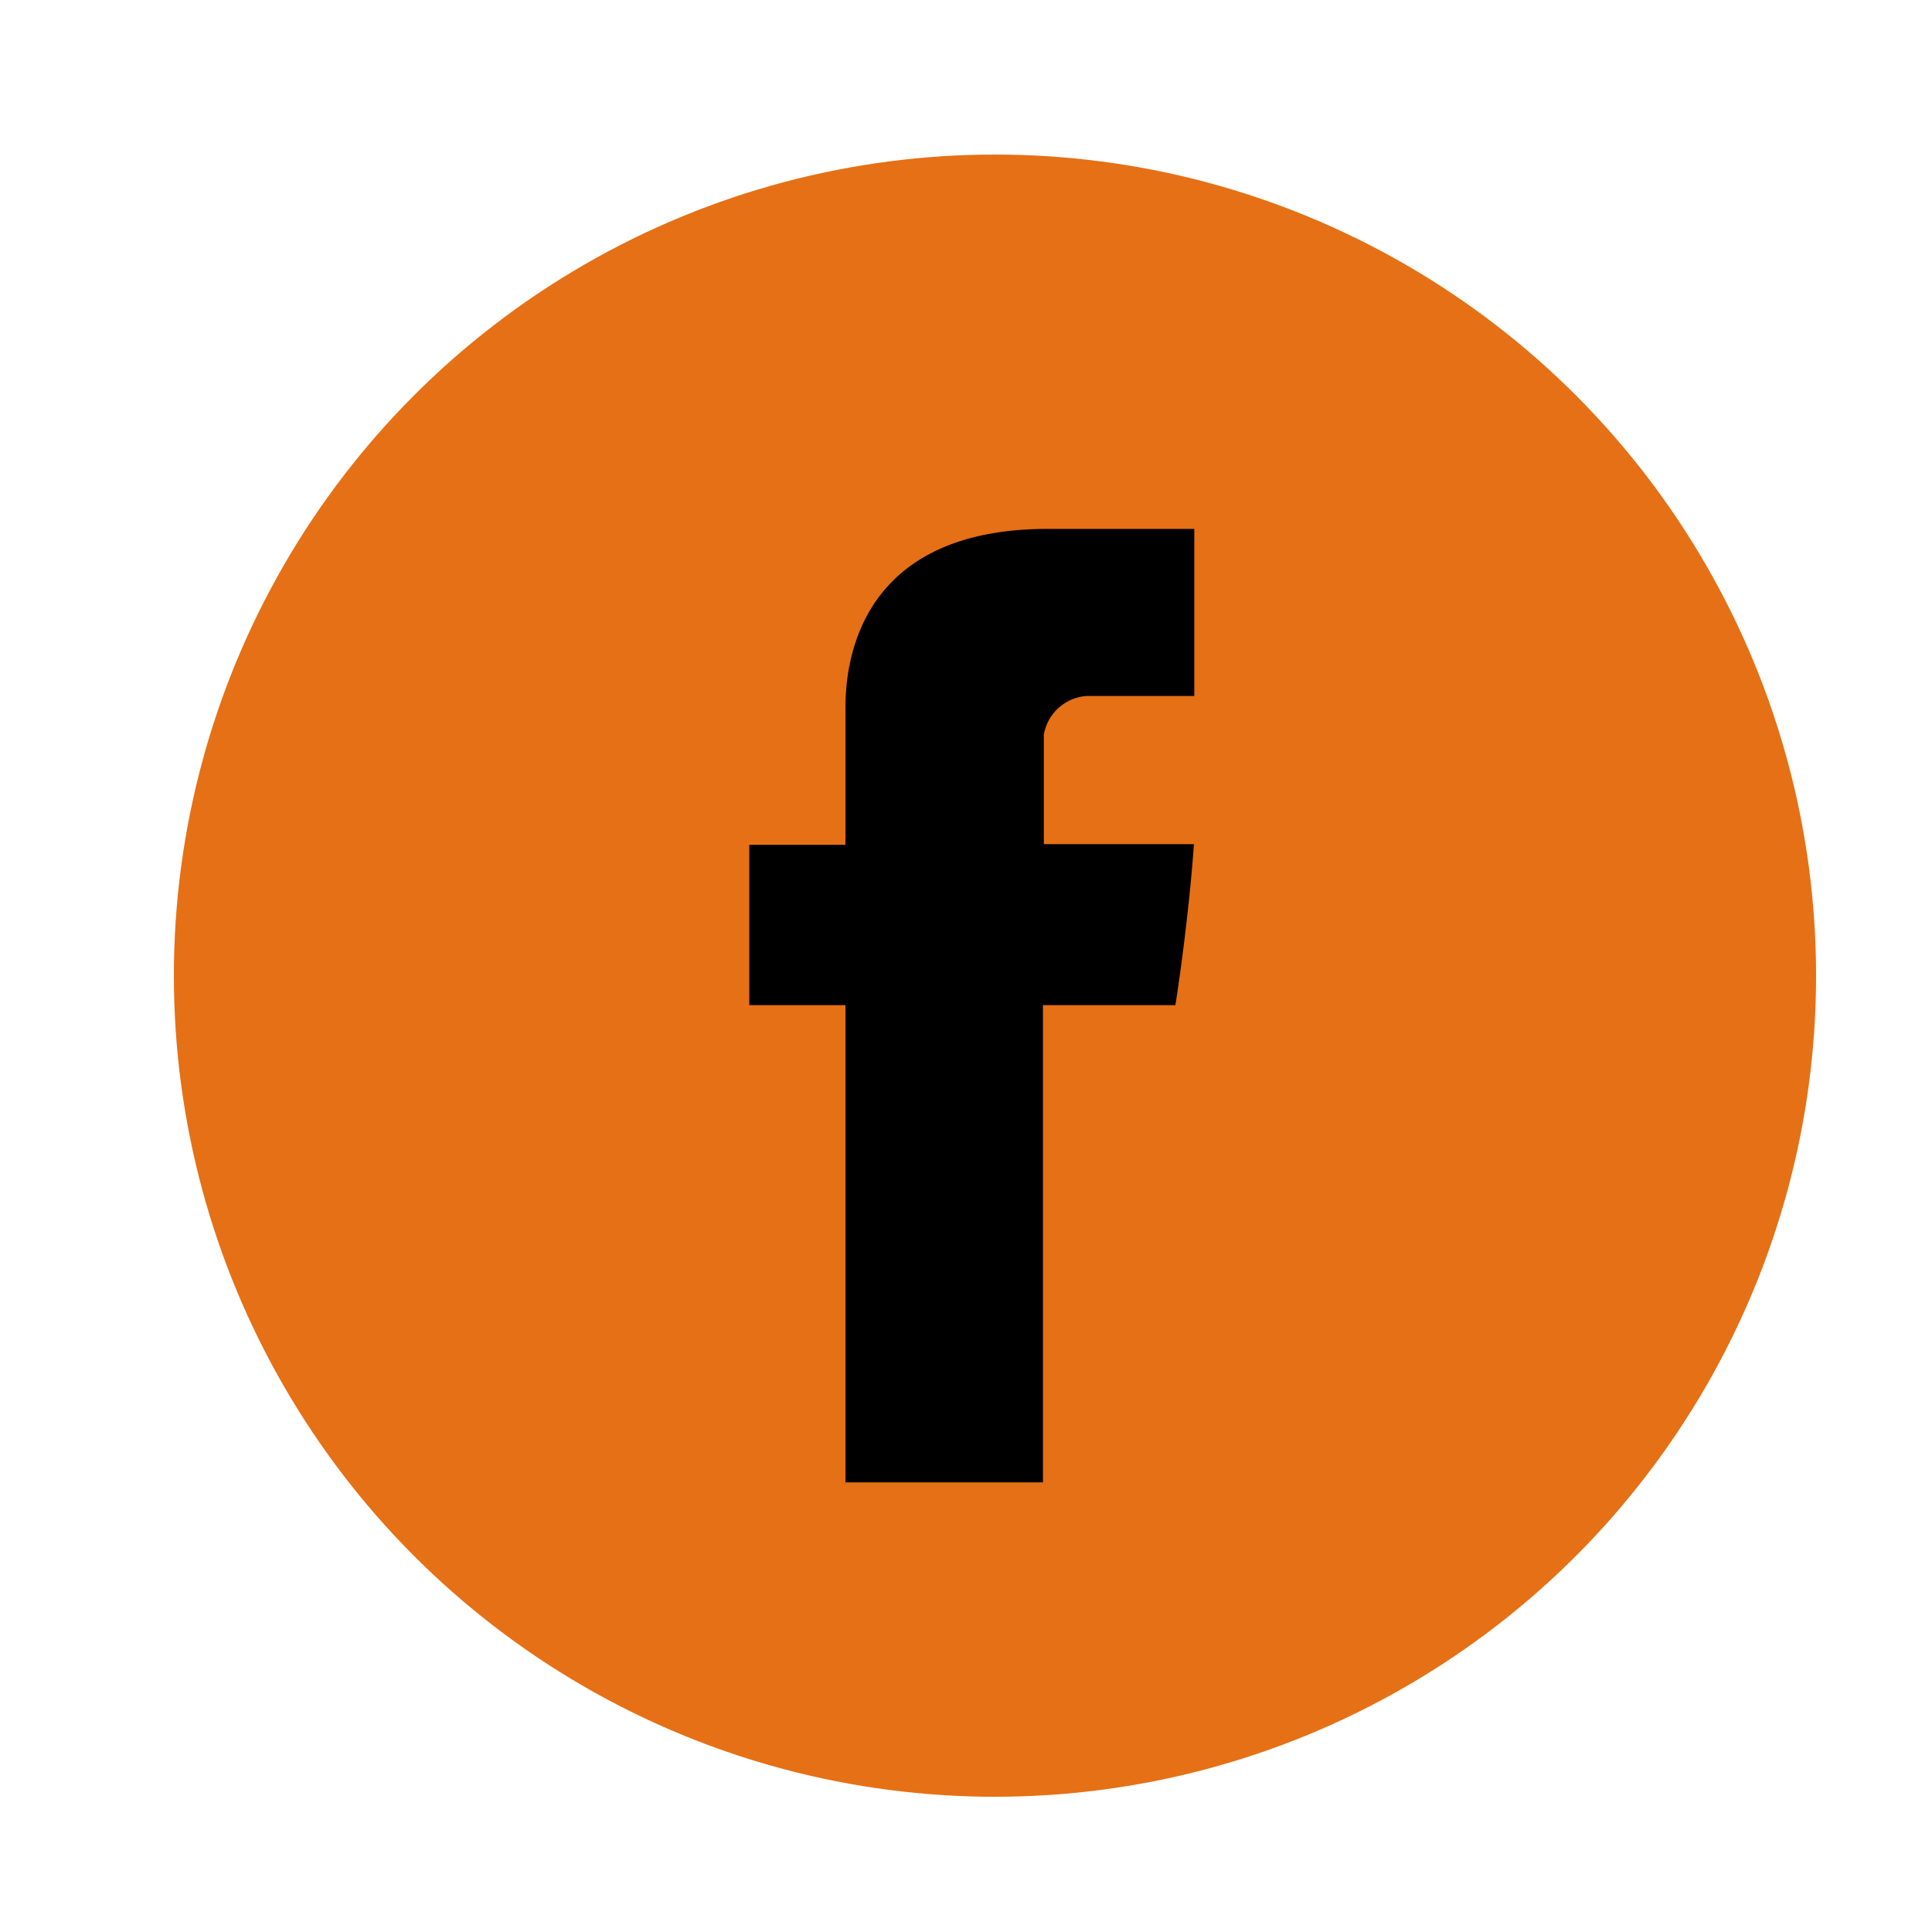
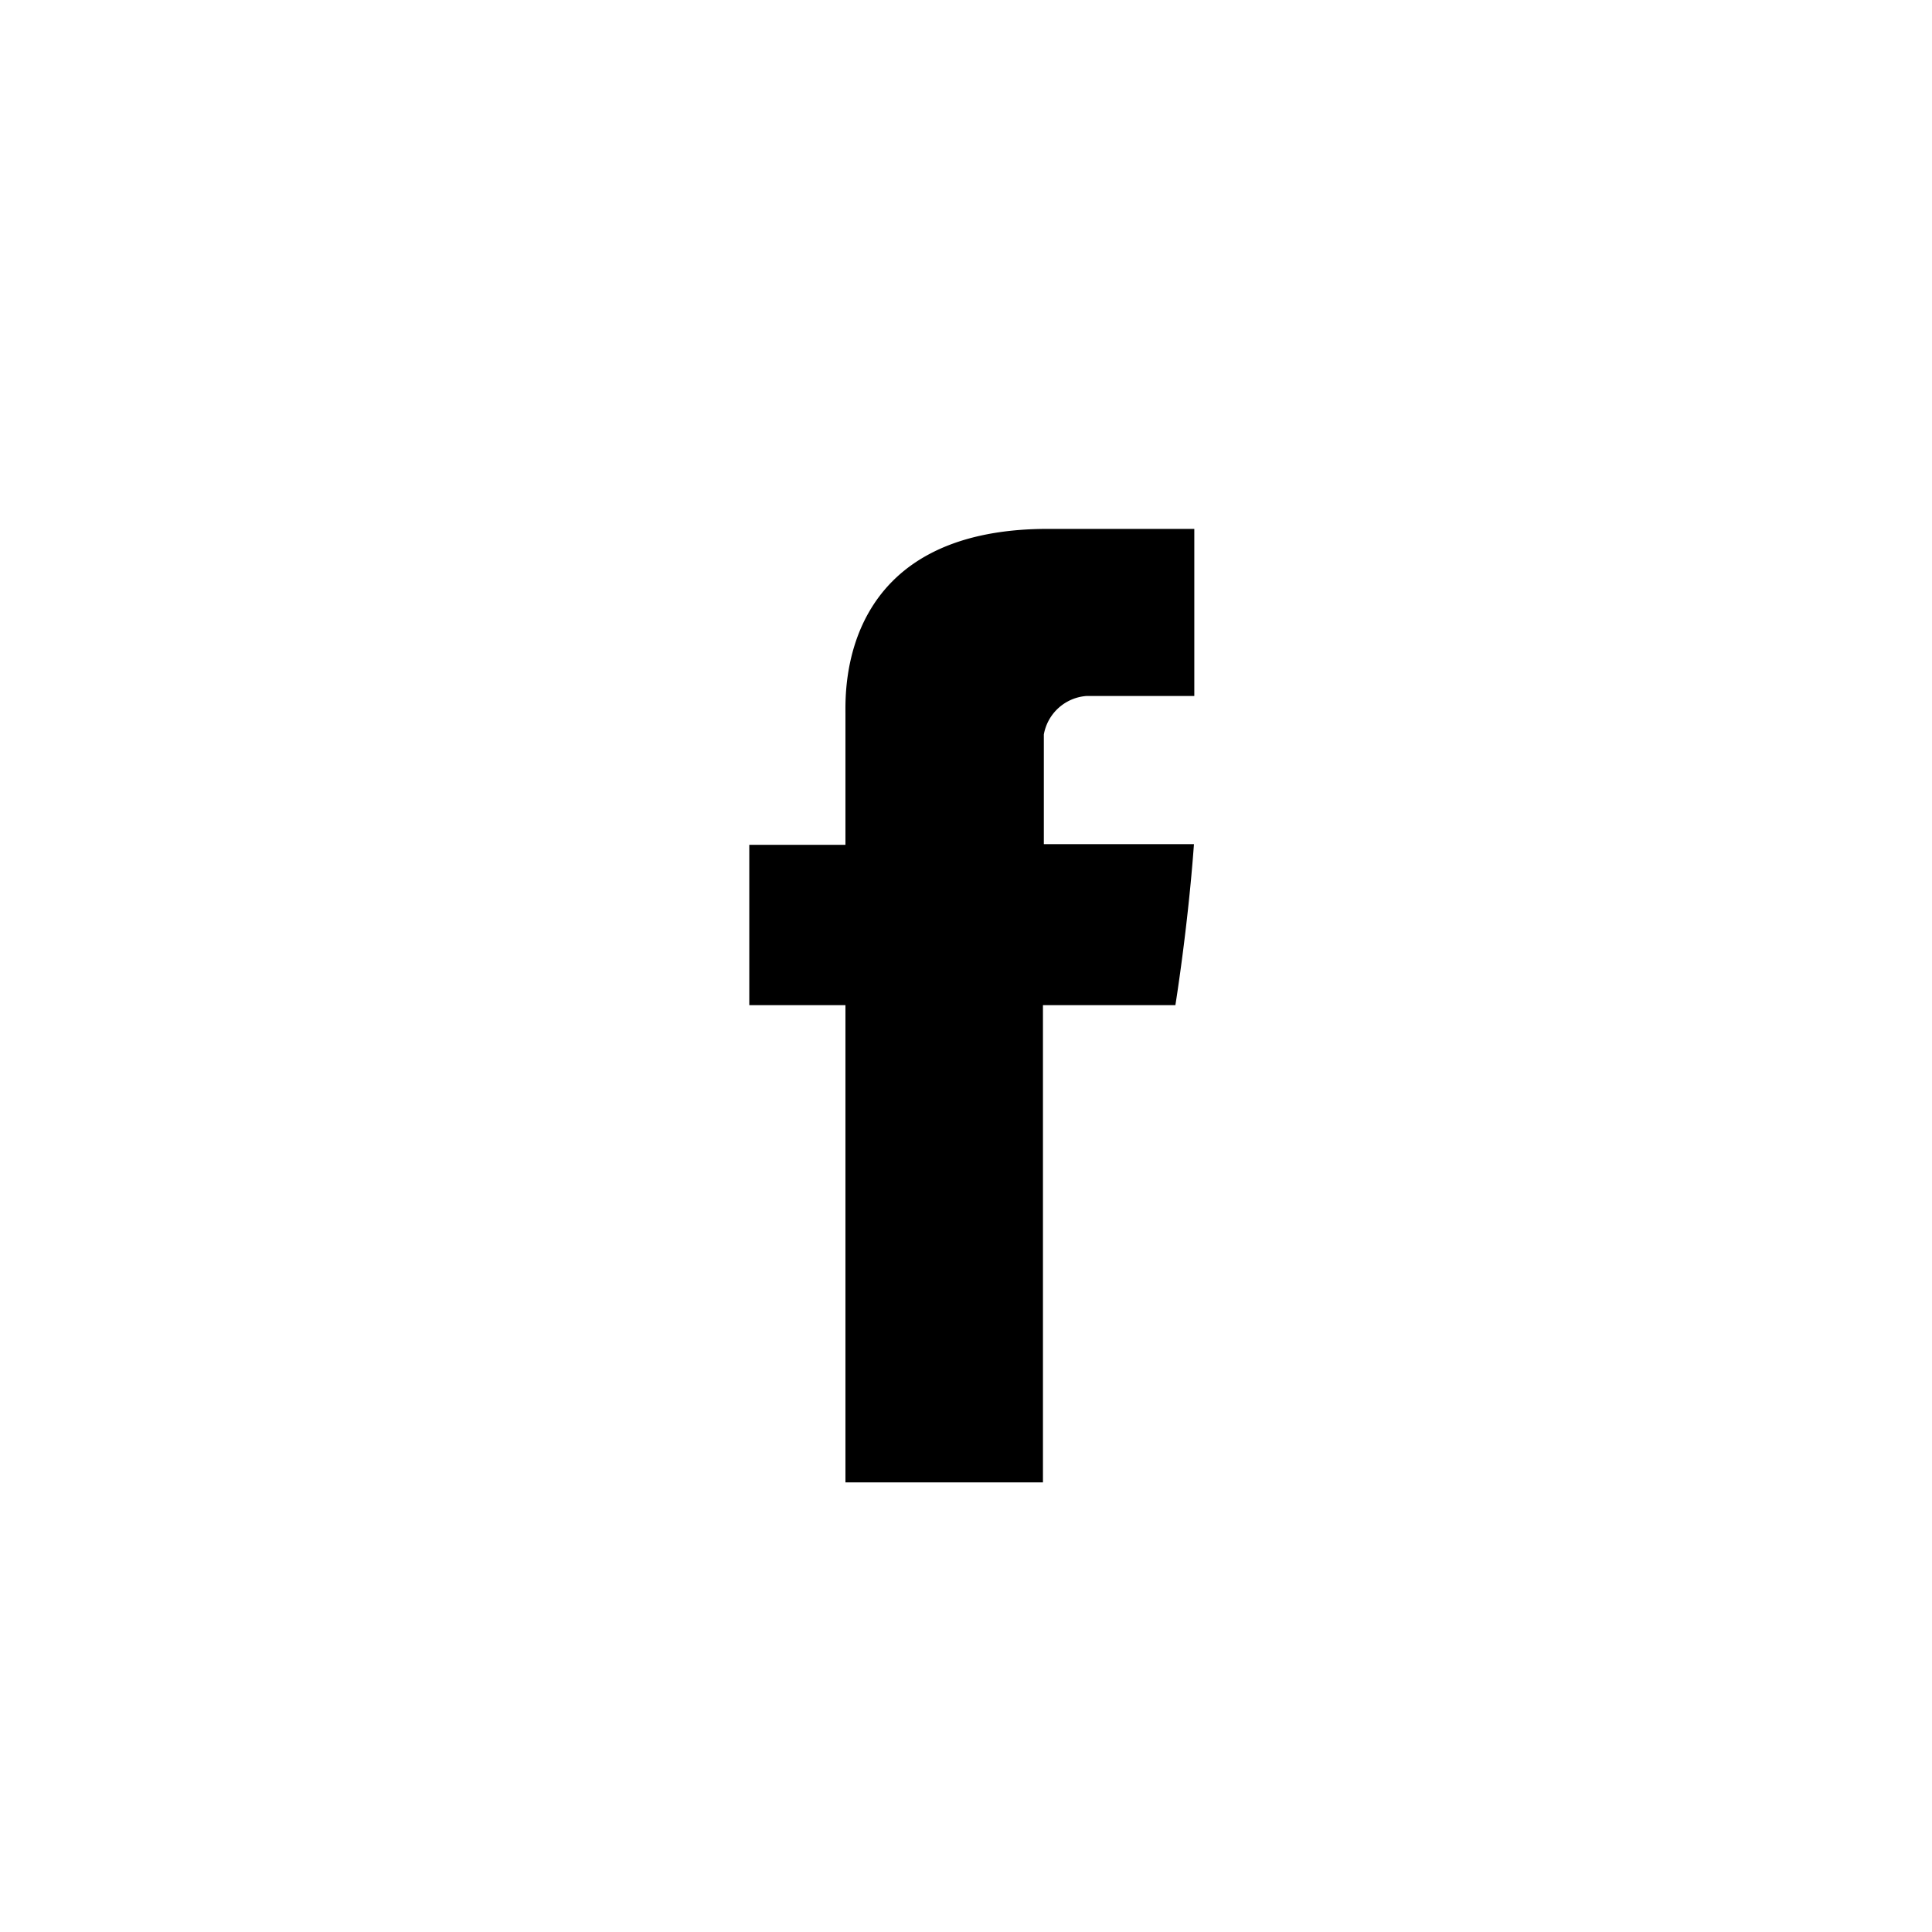
<svg xmlns="http://www.w3.org/2000/svg" height="100" viewBox="0 0 100 100" width="100">
  <clipPath id="a">
    <path d="m0 0h100v100h-100z" />
  </clipPath>
  <g clip-path="url(#a)">
-     <circle cx="42.5" cy="42.5" fill="#e67015" r="42.5" transform="translate(9 8)" />
    <path d="m4.977 9.552v6.8h-4.977v8.3h4.977v24.7h10.223v-24.7h6.855s.645-3.987.961-8.333h-7.77v-5.677a2.423 2.423 0 0 1 2.223-1.994h5.565v-8.648h-7.573c-10.742 0-10.484 8.318-10.484 9.552zm0 0" transform="translate(38.783 27.375)" />
  </g>
</svg>